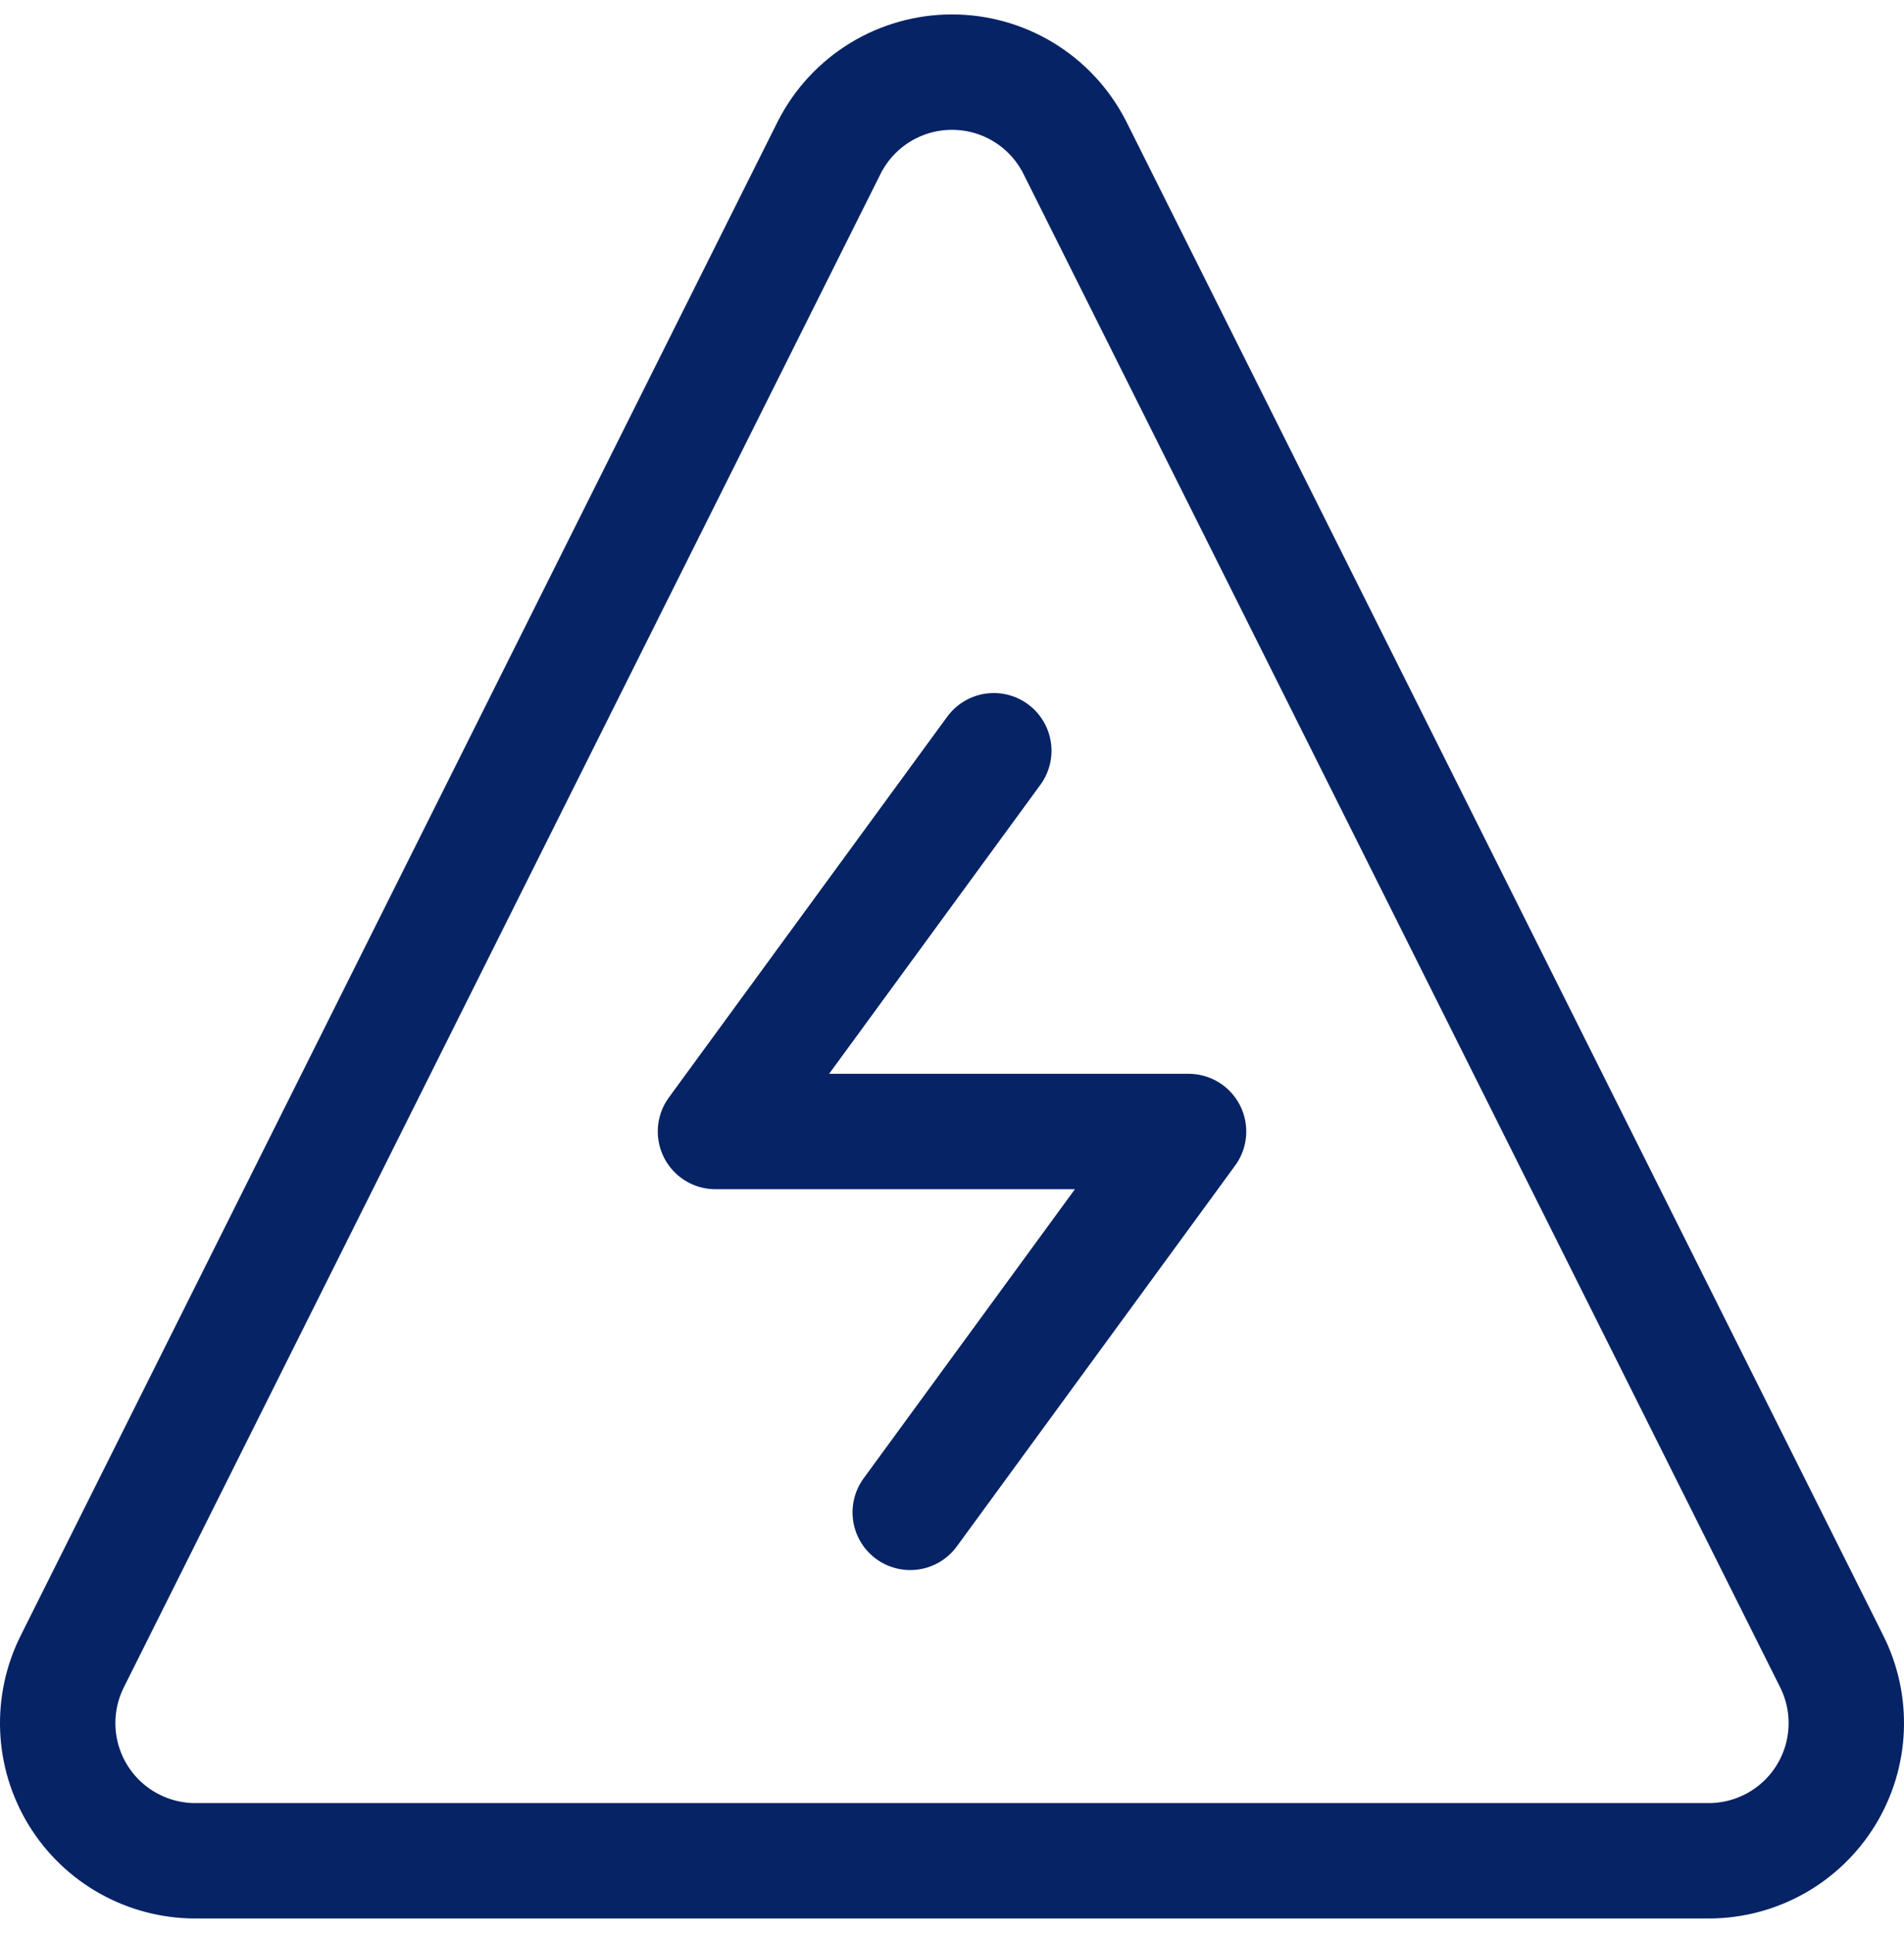
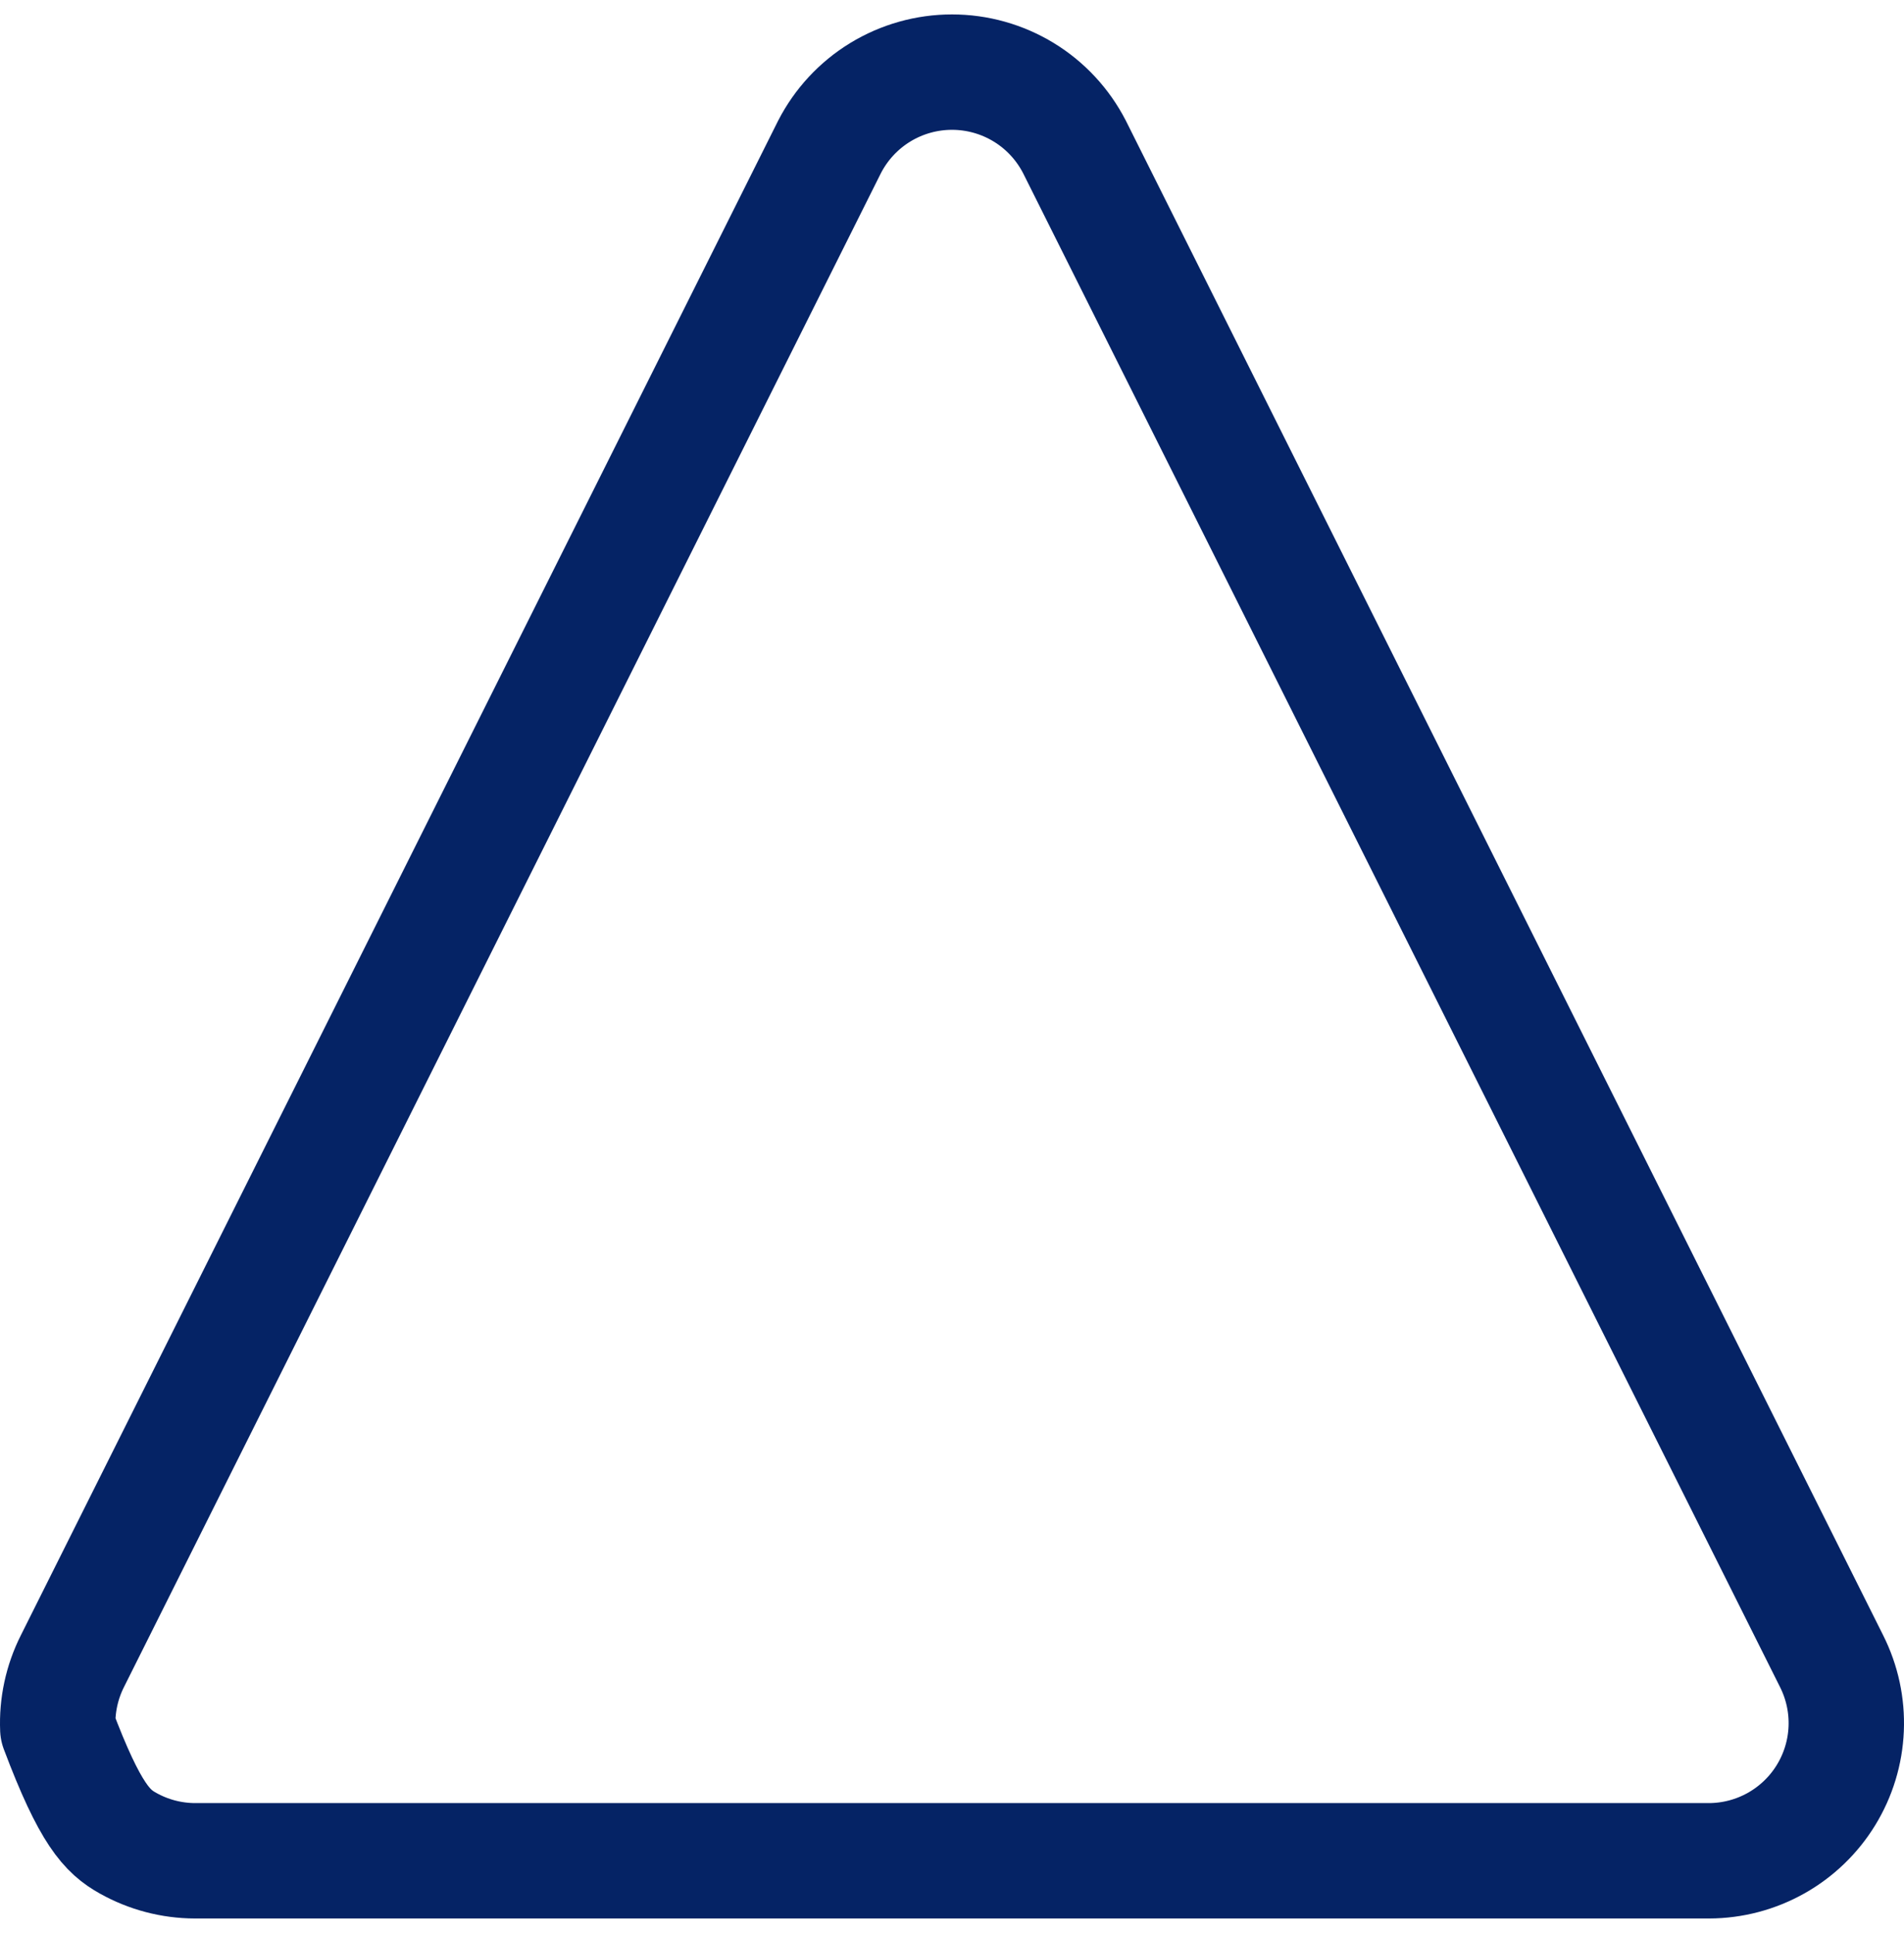
<svg xmlns="http://www.w3.org/2000/svg" width="66" height="67" viewBox="0 0 66 67" fill="none">
-   <path d="M37.247 5.096C36.846 4.314 36.238 3.658 35.489 3.2C34.739 2.742 33.878 2.5 33 2.5C32.122 2.5 31.261 2.742 30.511 3.2C29.762 3.658 29.154 4.314 28.753 5.096L2.51 57.581C2.144 58.308 1.97 59.116 2.004 59.928C2.038 60.741 2.279 61.531 2.705 62.225C3.13 62.918 3.726 63.491 4.435 63.889C5.144 64.287 5.944 64.498 6.757 64.5H59.243C60.056 64.498 60.856 64.287 61.565 63.889C62.274 63.491 62.87 62.918 63.295 62.225C63.721 61.531 63.962 60.741 63.996 59.928C64.03 59.116 63.856 58.308 63.49 57.581L37.247 5.096Z" stroke="#052365" stroke-width="4" stroke-linecap="round" stroke-linejoin="round" />
-   <path d="M31.552 52.423L41.2 39.221H24.801L34.449 26.023" stroke="#052365" stroke-width="4" stroke-linecap="round" stroke-linejoin="round" />
+   <path d="M37.247 5.096C36.846 4.314 36.238 3.658 35.489 3.2C34.739 2.742 33.878 2.5 33 2.5C32.122 2.5 31.261 2.742 30.511 3.2C29.762 3.658 29.154 4.314 28.753 5.096L2.51 57.581C2.144 58.308 1.97 59.116 2.004 59.928C3.13 62.918 3.726 63.491 4.435 63.889C5.144 64.287 5.944 64.498 6.757 64.5H59.243C60.056 64.498 60.856 64.287 61.565 63.889C62.274 63.491 62.87 62.918 63.295 62.225C63.721 61.531 63.962 60.741 63.996 59.928C64.03 59.116 63.856 58.308 63.49 57.581L37.247 5.096Z" stroke="#052365" stroke-width="4" stroke-linecap="round" stroke-linejoin="round" />
</svg>